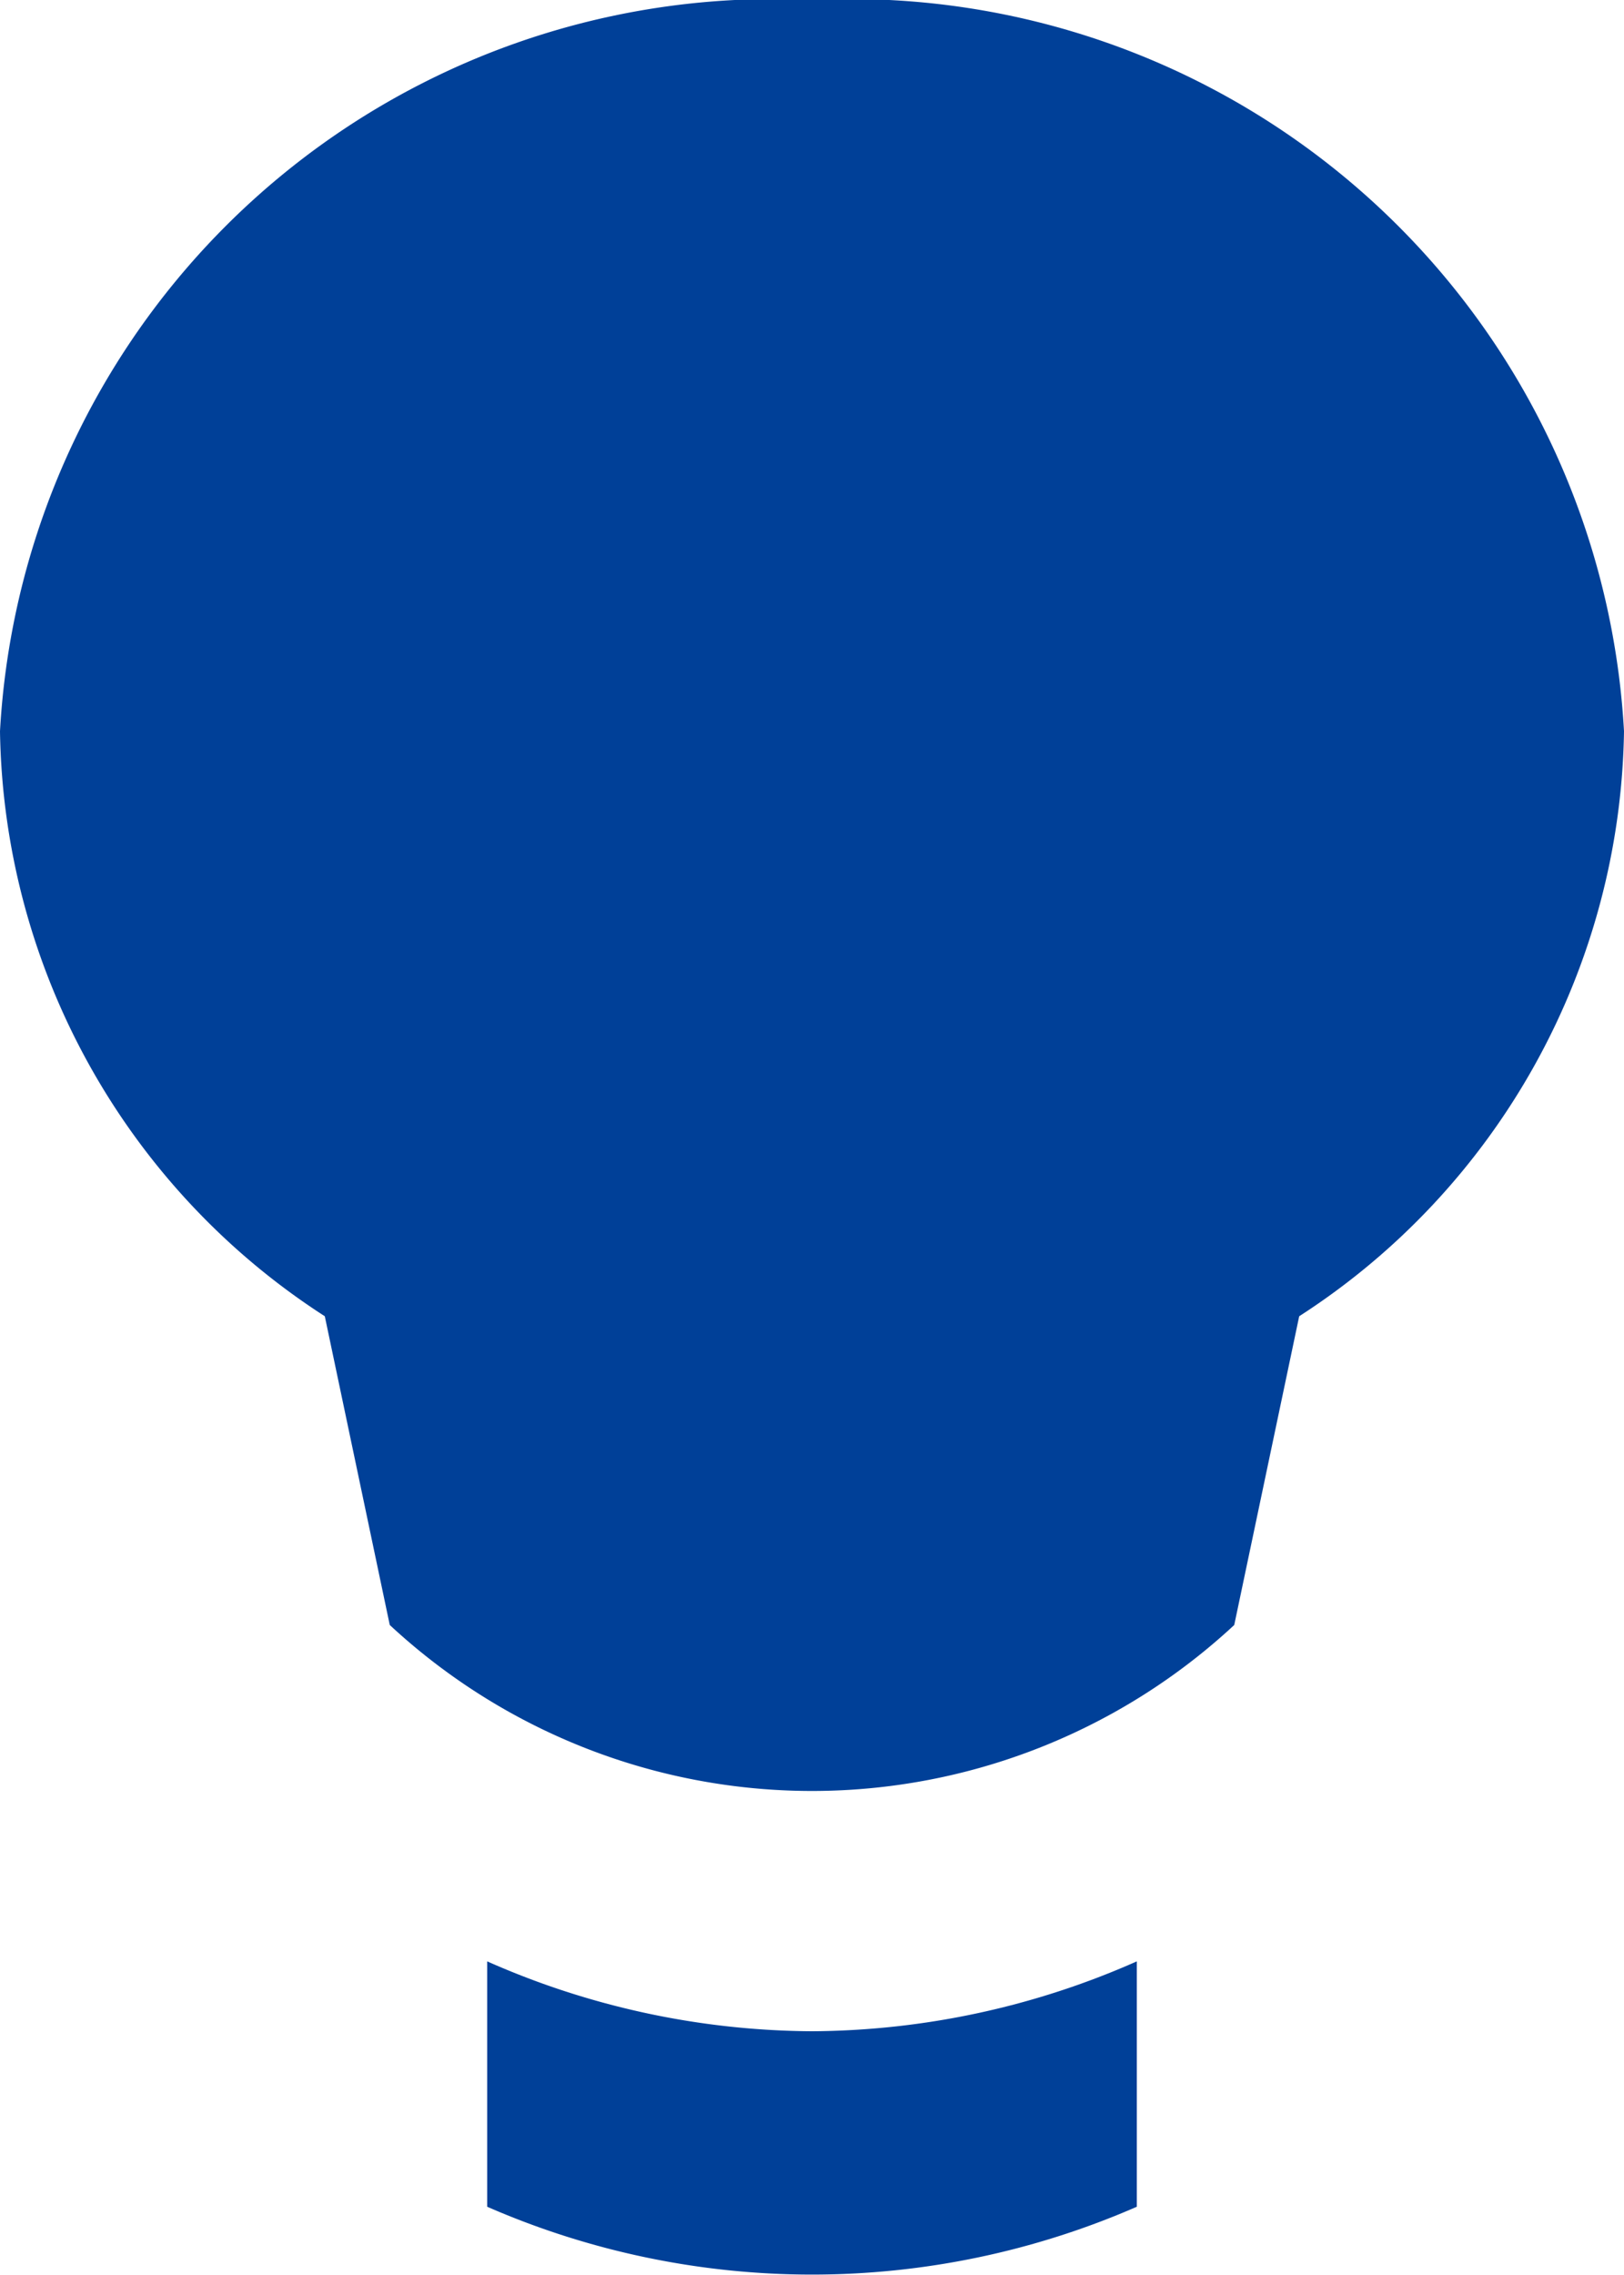
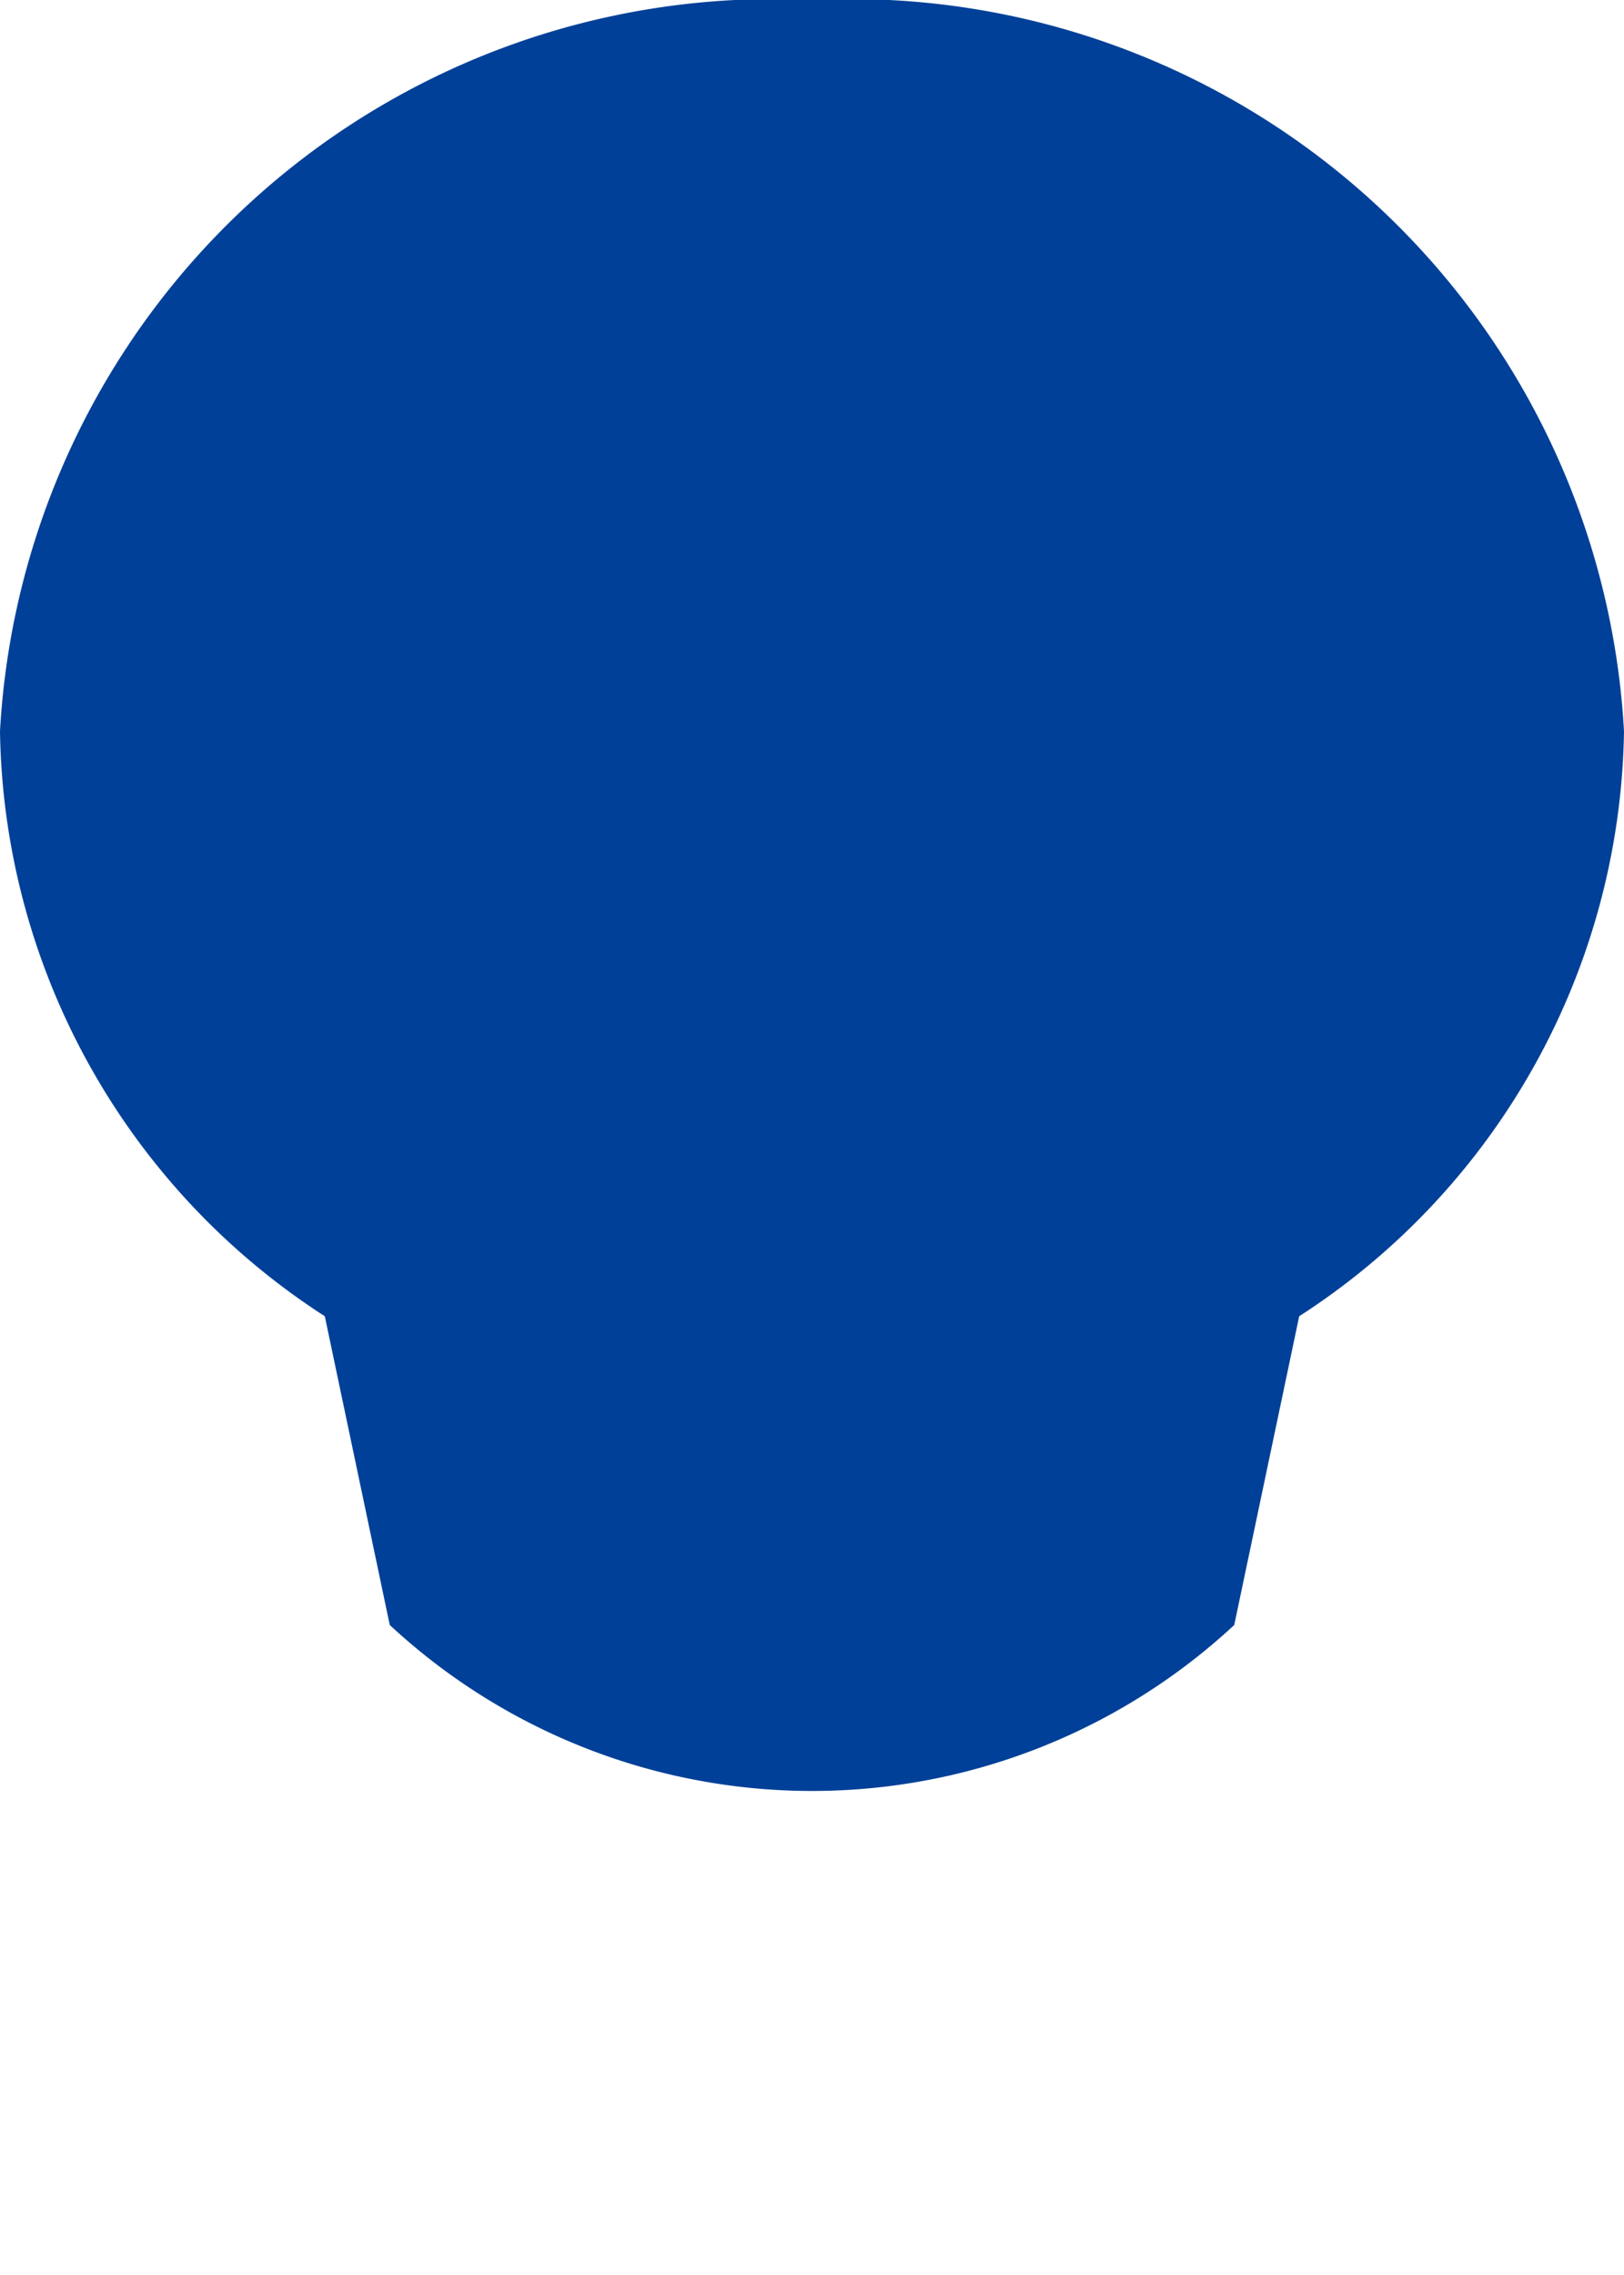
<svg xmlns="http://www.w3.org/2000/svg" viewBox="0 0 10 14">
  <defs>
    <style>.cls-1{fill:#004098;}</style>
  </defs>
  <g id="レイヤー_2" data-name="レイヤー 2">
    <g id="POPUP">
-       <path class="cls-1" d="M5,12.5a5,5,0,0,1-2-.43v1.51a5,5,0,0,0,4,0V12.07A5,5,0,0,1,5,12.5Z" />
      <path class="cls-1" d="M10,4.5A4.77,4.77,0,0,0,5,0,4.77,4.77,0,0,0,0,4.5,4.36,4.36,0,0,0,2,8.1L2.4,10a3.82,3.82,0,0,0,5.2,0L8,8.1A4.36,4.36,0,0,0,10,4.5Z" />
    </g>
  </g>
</svg>